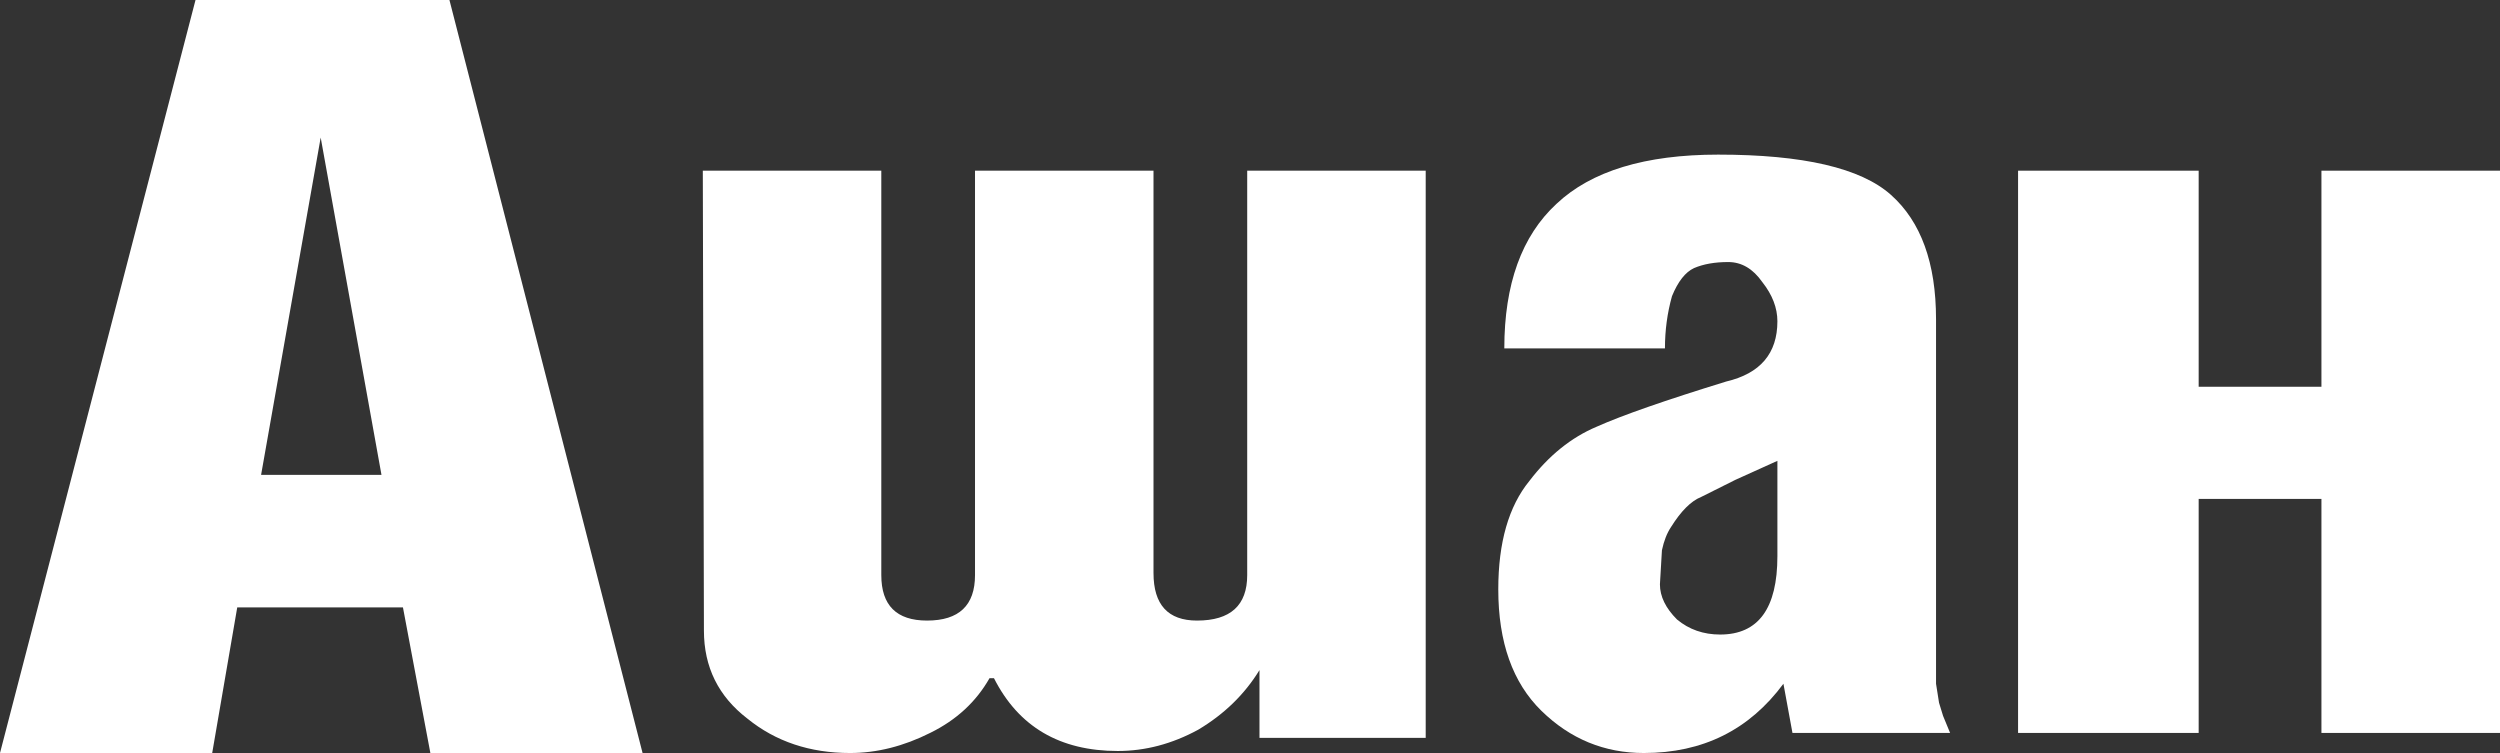
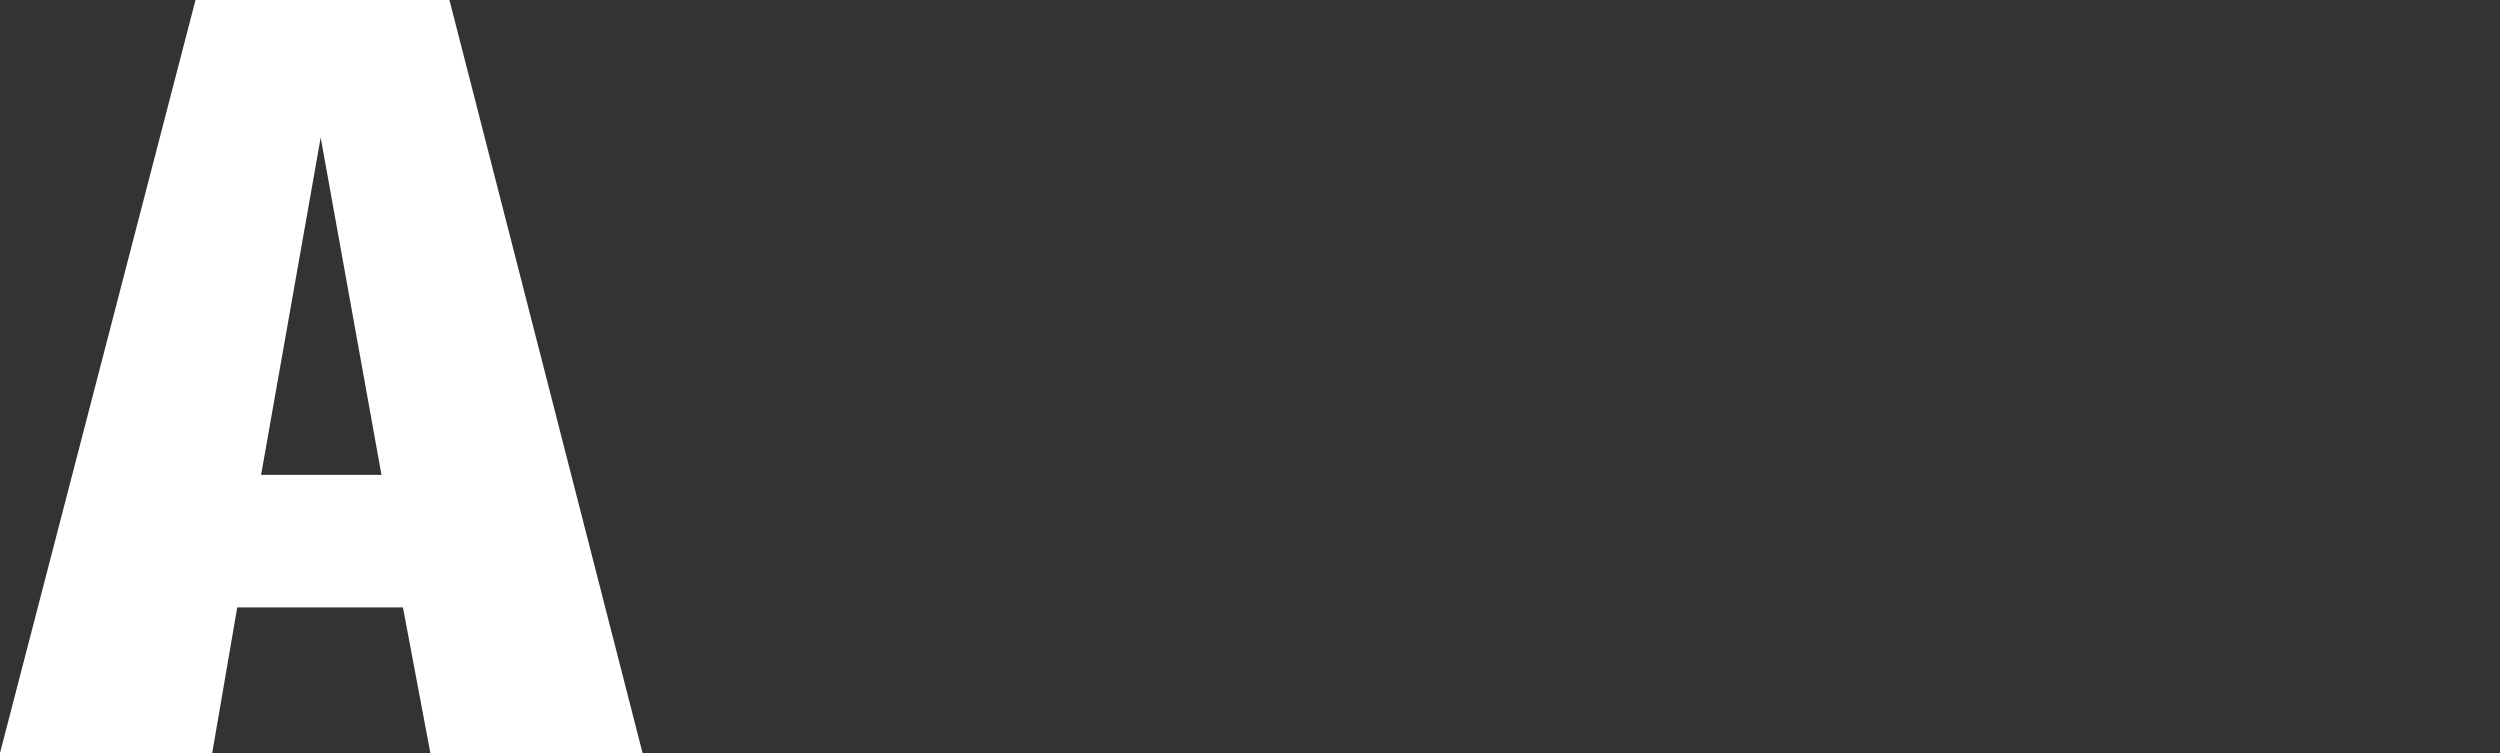
<svg xmlns="http://www.w3.org/2000/svg" width="249" height="75" viewBox="0 0 249 75" fill="none">
  <rect x="0" y="0" width="249" height="75" fill="#333333" stroke="none" />
-   <path d="M177.029 45.9L172.829 47.8L169.429 49.5C168.429 49.9 167.429 50.9 166.429 52.5C166.029 53.1 165.729 53.867 165.529 54.8L165.329 58.2C165.329 59.4 165.896 60.567 167.029 61.7C168.229 62.7 169.663 63.2 171.329 63.2C175.129 63.2 177.029 60.6 177.029 55.4V45.9ZM177.629 68.1C174.229 72.7 169.596 75 163.729 75C159.796 75 156.396 73.6 153.529 70.8C150.663 68 149.229 63.967 149.229 58.7C149.229 54.033 150.263 50.433 152.329 47.9C154.263 45.367 156.496 43.567 159.029 42.5C161.563 41.367 165.863 39.867 171.929 38C175.329 37.2 177.029 35.2 177.029 32C177.029 30.667 176.529 29.367 175.529 28.1C174.596 26.767 173.463 26.1 172.129 26.1C170.796 26.1 169.663 26.3 168.729 26.7C167.863 27.1 167.129 28.033 166.529 29.5C166.063 31.167 165.829 32.9 165.829 34.7H149.829C149.829 28.3 151.563 23.5 155.029 20.3C158.496 17.033 163.863 15.4 171.129 15.4C179.596 15.4 185.329 16.733 188.329 19.4C191.329 22.067 192.829 26.2 192.829 31.8V68.1L193.129 70L193.529 71.3L194.229 73H178.529L177.629 68.1Z" fill="white" />
  <path d="M0 75L19.473 0H44.764L64 75H42.865L40.134 60.5H23.629L21.135 75H0ZM26.004 47.3H37.996L31.941 13.7L26.004 47.3Z" fill="white" />
-   <path d="M201 73V17H218.987V38.521H231.215V17H249V73H231.215V49.691H218.987V73H201Z" fill="white" />
-   <path d="M142 17L142 73.49L125.444 73.49L125.444 66.743C123.963 69.16 121.926 71.14 119.333 72.684C116.741 74.094 114.074 74.799 111.333 74.799C105.556 74.799 101.444 72.382 99 67.549L98.556 67.549C97.222 69.898 95.259 71.711 92.667 72.986C90 74.329 87.333 75 84.667 75C80.667 75 77.259 73.859 74.444 71.576C71.556 69.361 70.111 66.441 70.111 62.816L70 17L87.778 17L87.778 57.278C87.778 60.299 89.296 61.809 92.333 61.809C95.519 61.809 97.111 60.299 97.111 57.278L97.111 17L114.889 17L114.889 57.076C114.889 60.231 116.333 61.809 119.222 61.809C122.556 61.809 124.222 60.299 124.222 57.278L124.222 17L142 17Z" fill="white" />
</svg>